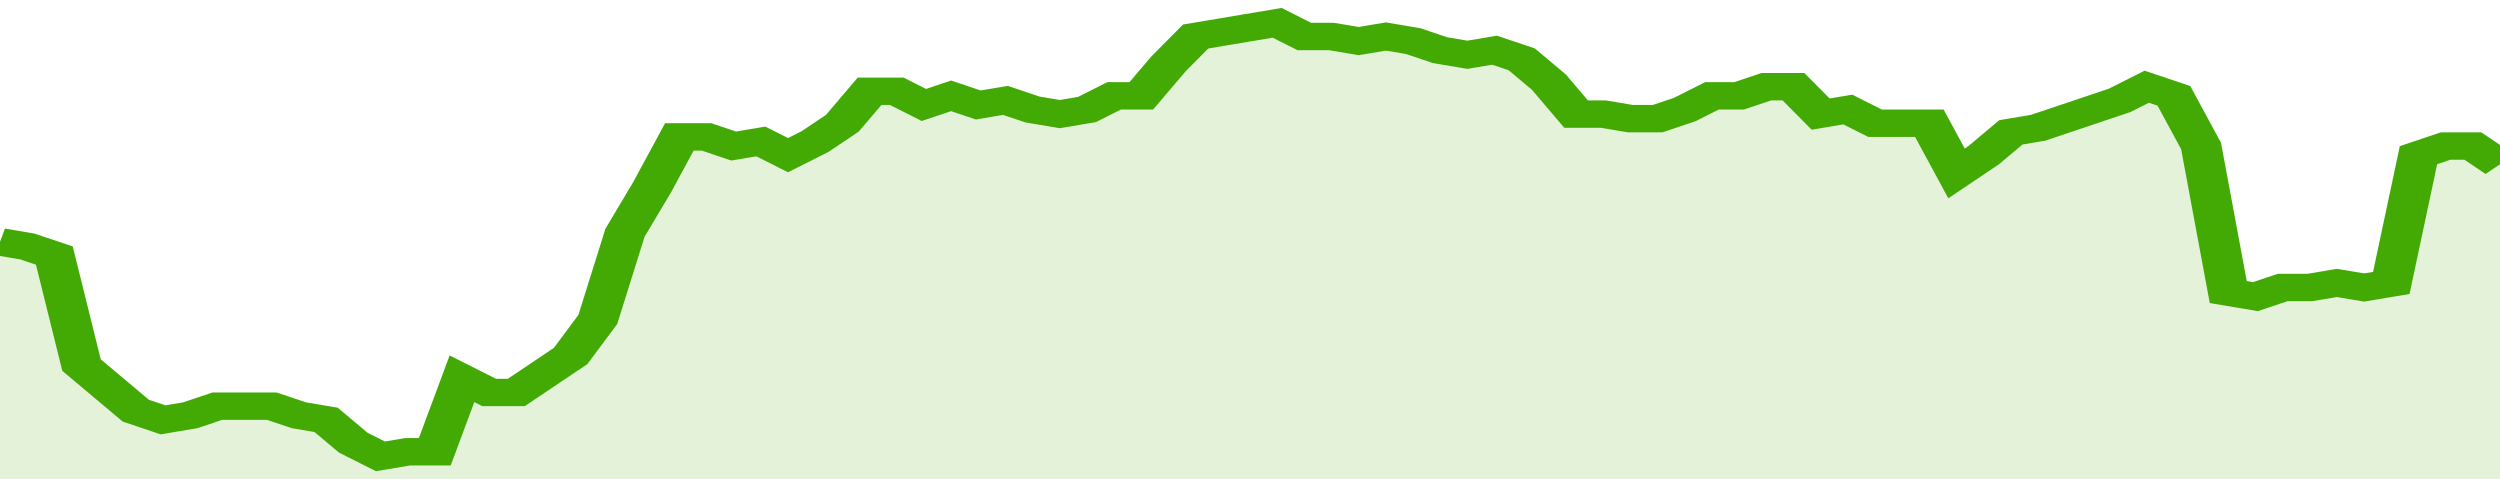
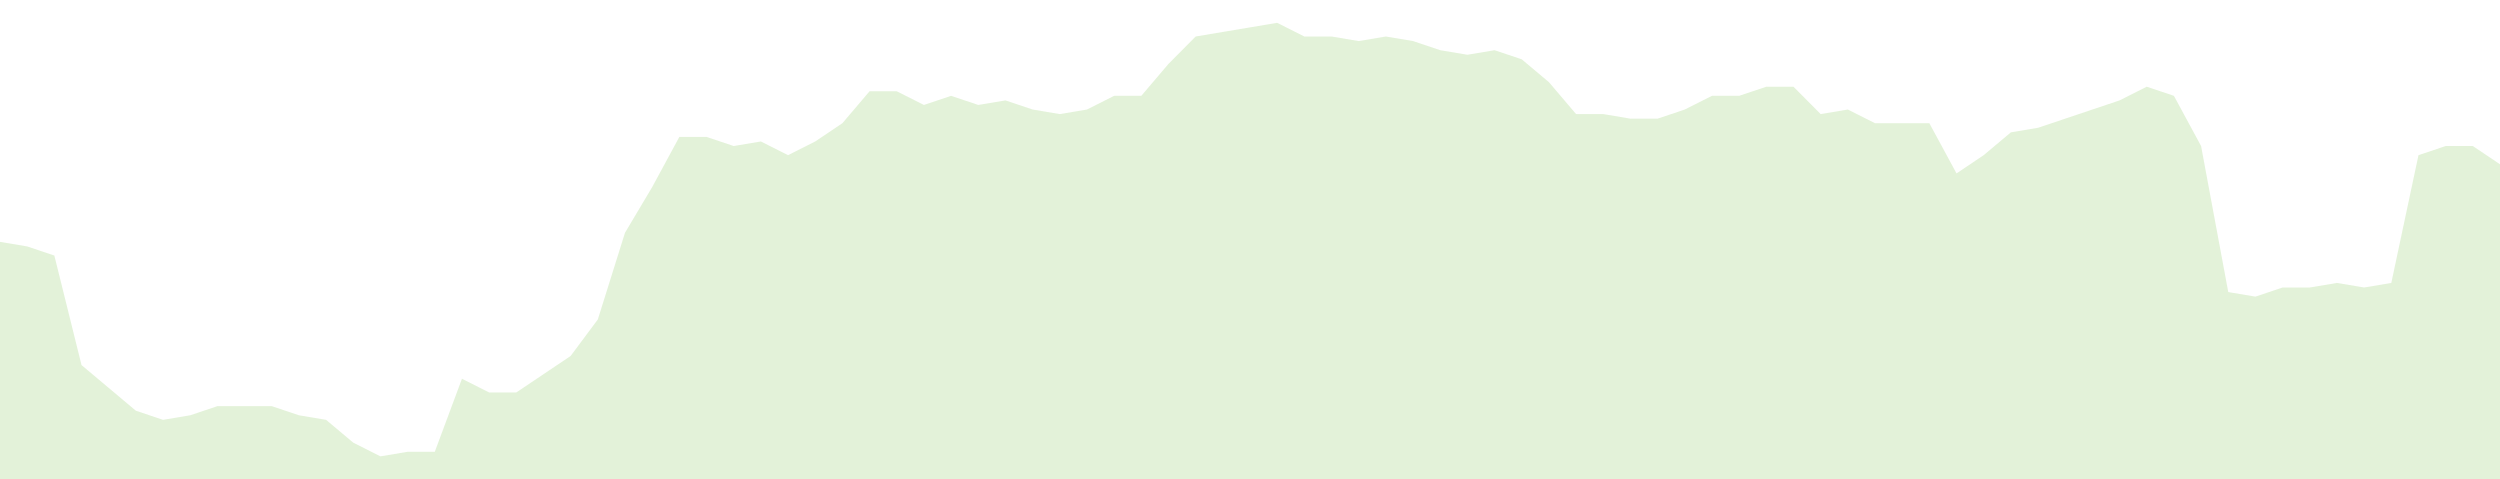
<svg xmlns="http://www.w3.org/2000/svg" viewBox="0 0 368 105" width="120" height="23" preserveAspectRatio="none">
-   <polyline fill="none" stroke="#43AA05" stroke-width="6" points="0, 53 4, 54 8, 56 12, 80 16, 85 20, 90 24, 92 28, 91 32, 89 36, 89 40, 89 44, 91 48, 92 52, 97 56, 100 60, 99 64, 99 68, 83 72, 86 76, 86 80, 82 84, 78 88, 70 92, 51 96, 41 100, 30 104, 30 108, 32 112, 31 116, 34 120, 31 124, 27 128, 20 132, 20 136, 23 140, 21 144, 23 148, 22 152, 24 156, 25 160, 24 164, 21 168, 21 172, 14 176, 8 180, 7 184, 6 188, 5 192, 8 196, 8 200, 9 204, 8 208, 9 212, 11 216, 12 220, 11 224, 13 228, 18 232, 25 236, 25 240, 26 244, 26 248, 24 252, 21 256, 21 260, 19 264, 19 268, 25 272, 24 276, 27 280, 27 284, 27 288, 38 292, 34 296, 29 300, 28 304, 26 308, 24 312, 22 316, 19 320, 21 324, 32 328, 64 332, 65 336, 63 340, 63 344, 62 348, 63 352, 62 356, 34 360, 32 364, 32 368, 36 368, 36 "> </polyline>
  <polygon fill="#43AA05" opacity="0.15" points="0, 105 0, 53 4, 54 8, 56 12, 80 16, 85 20, 90 24, 92 28, 91 32, 89 36, 89 40, 89 44, 91 48, 92 52, 97 56, 100 60, 99 64, 99 68, 83 72, 86 76, 86 80, 82 84, 78 88, 70 92, 51 96, 41 100, 30 104, 30 108, 32 112, 31 116, 34 120, 31 124, 27 128, 20 132, 20 136, 23 140, 21 144, 23 148, 22 152, 24 156, 25 160, 24 164, 21 168, 21 172, 14 176, 8 180, 7 184, 6 188, 5 192, 8 196, 8 200, 9 204, 8 208, 9 212, 11 216, 12 220, 11 224, 13 228, 18 232, 25 236, 25 240, 26 244, 26 248, 24 252, 21 256, 21 260, 19 264, 19 268, 25 272, 24 276, 27 280, 27 284, 27 288, 38 292, 34 296, 29 300, 28 304, 26 308, 24 312, 22 316, 19 320, 21 324, 32 328, 64 332, 65 336, 63 340, 63 344, 62 348, 63 352, 62 356, 34 360, 32 364, 32 368, 36 368, 105 " />
</svg>